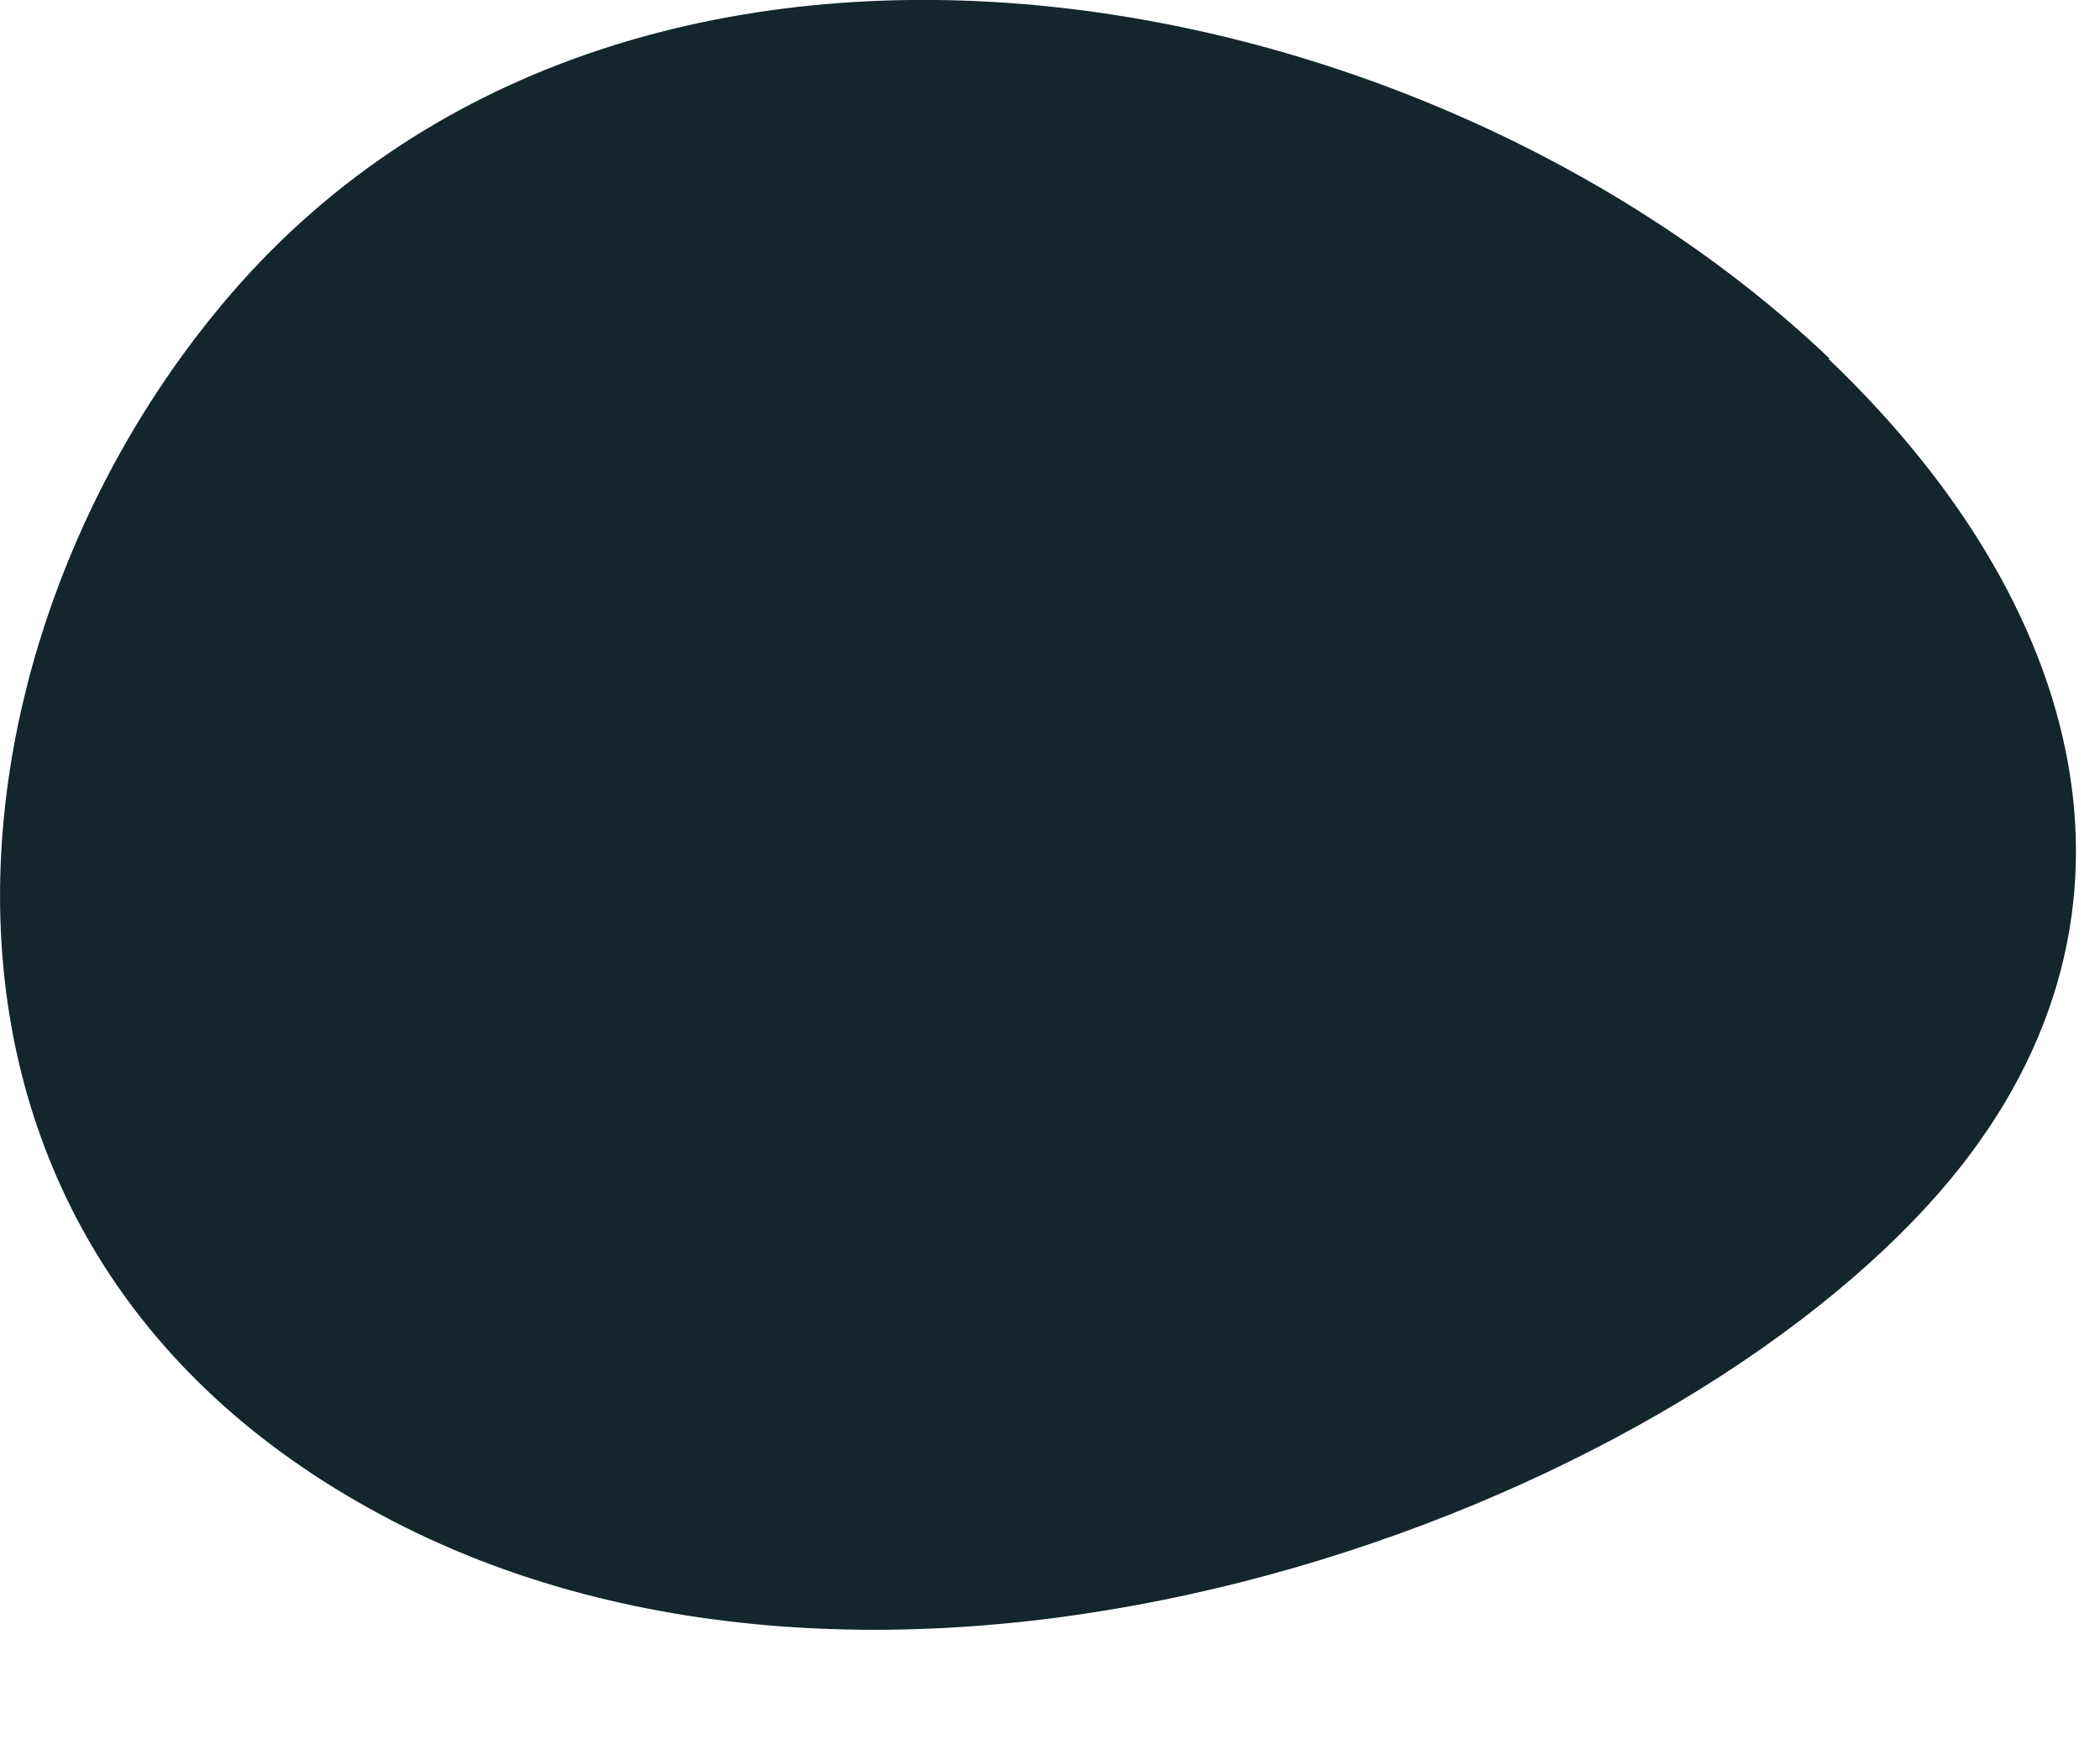
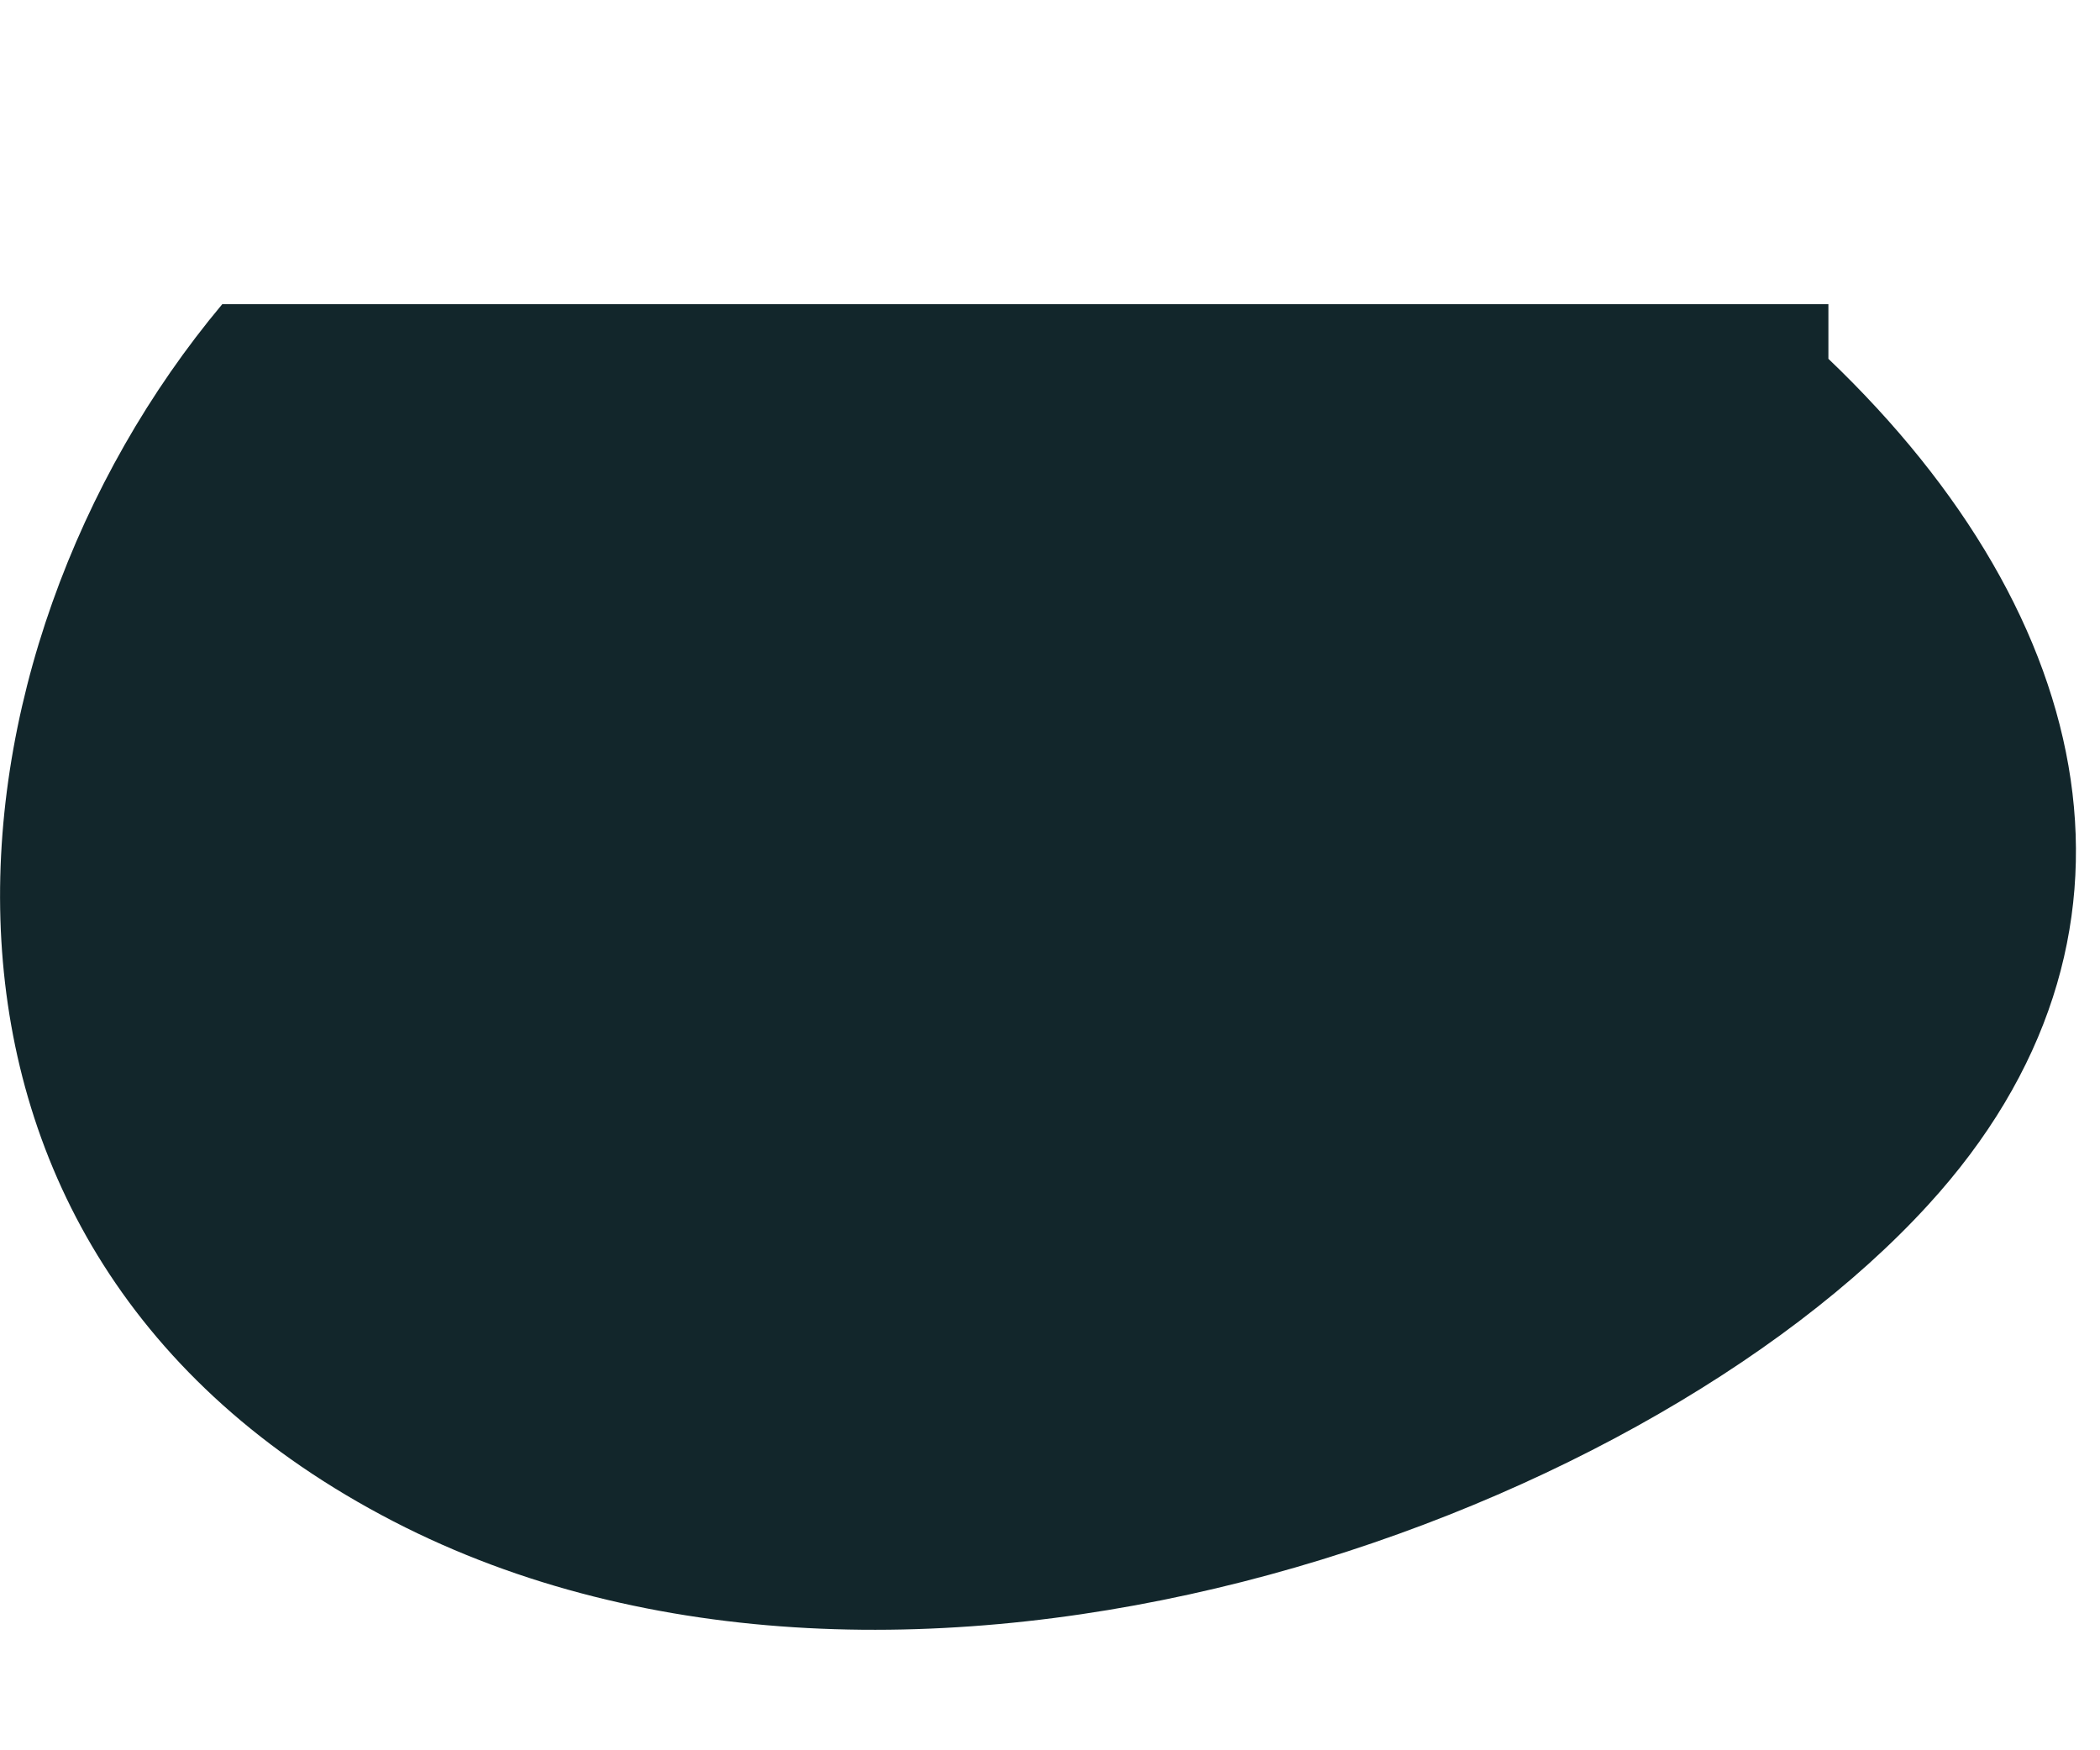
<svg xmlns="http://www.w3.org/2000/svg" fill="none" height="100%" overflow="visible" preserveAspectRatio="none" style="display: block;" viewBox="0 0 6 5" width="100%">
-   <path d="M5.224 1.025C5.998 1.764 6.201 2.686 5.509 3.442C4.675 4.355 2.581 5.099 1.124 4.346C-0.381 3.568 -0.195 1.86 0.635 0.869C1.777 -0.498 4.043 -0.104 5.228 1.025H5.224Z" fill="#12262B" id="Vector" />
+   <path d="M5.224 1.025C5.998 1.764 6.201 2.686 5.509 3.442C4.675 4.355 2.581 5.099 1.124 4.346C-0.381 3.568 -0.195 1.86 0.635 0.869H5.224Z" fill="#12262B" id="Vector" />
</svg>